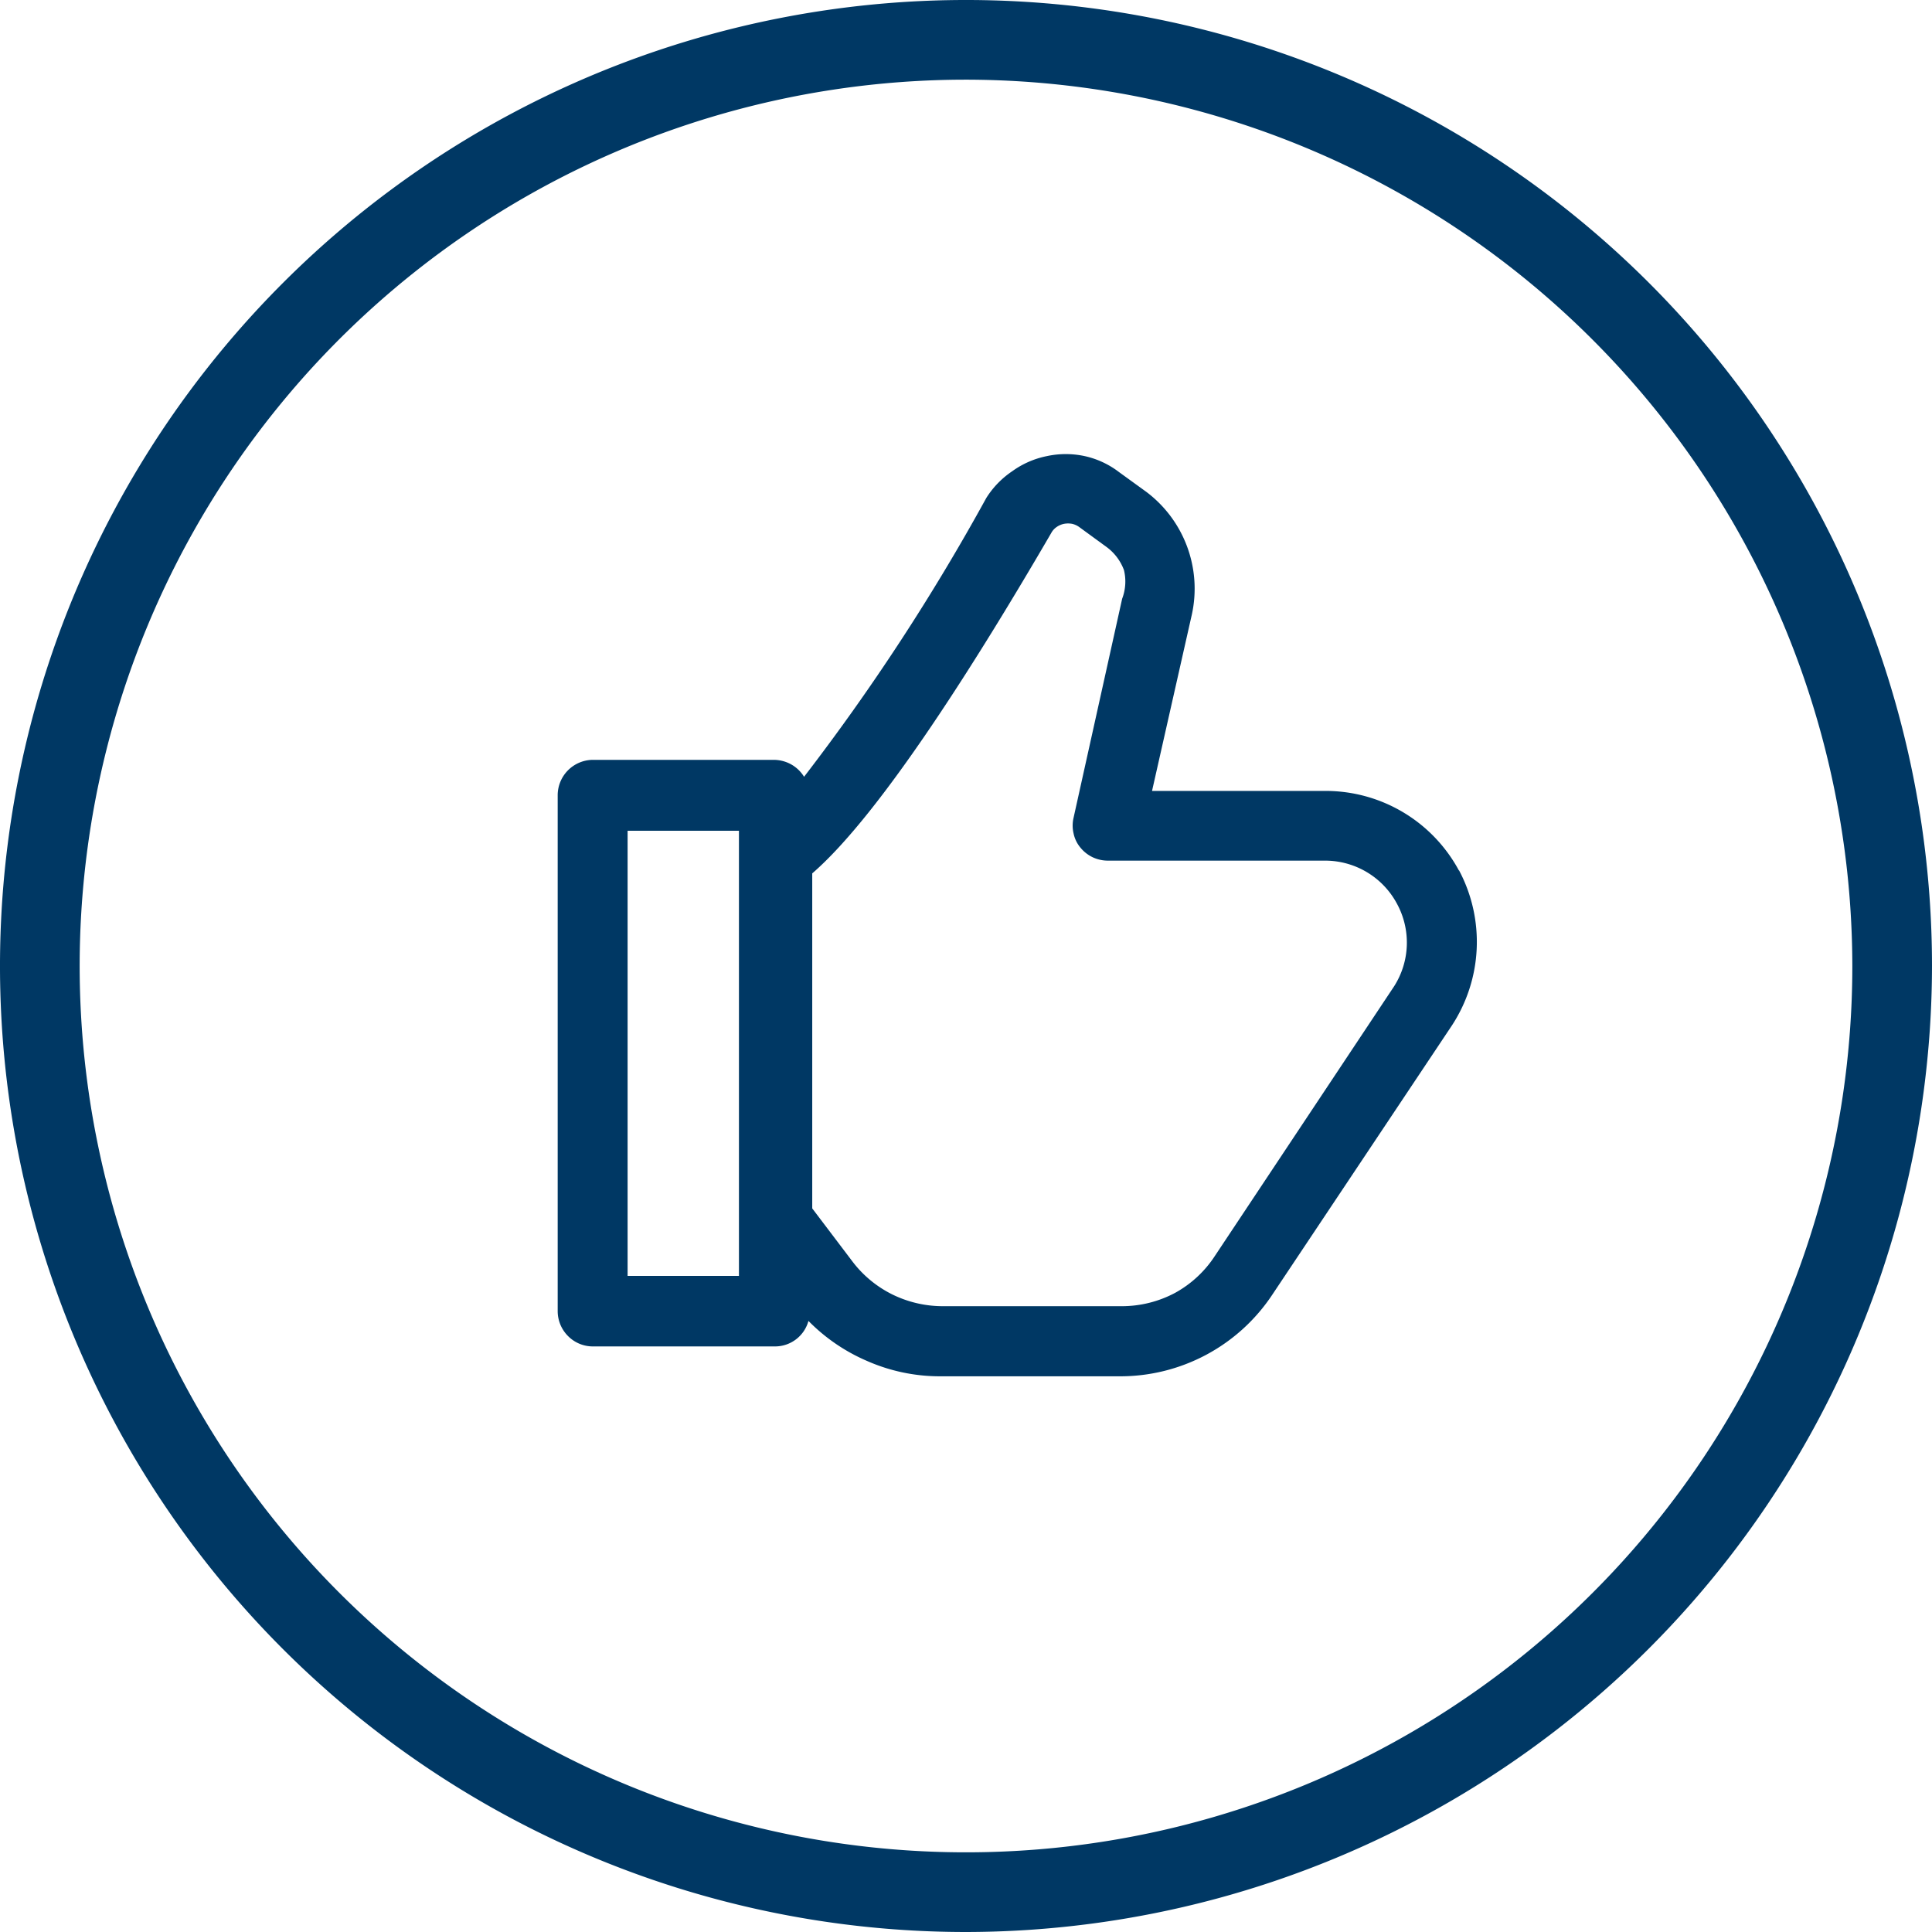
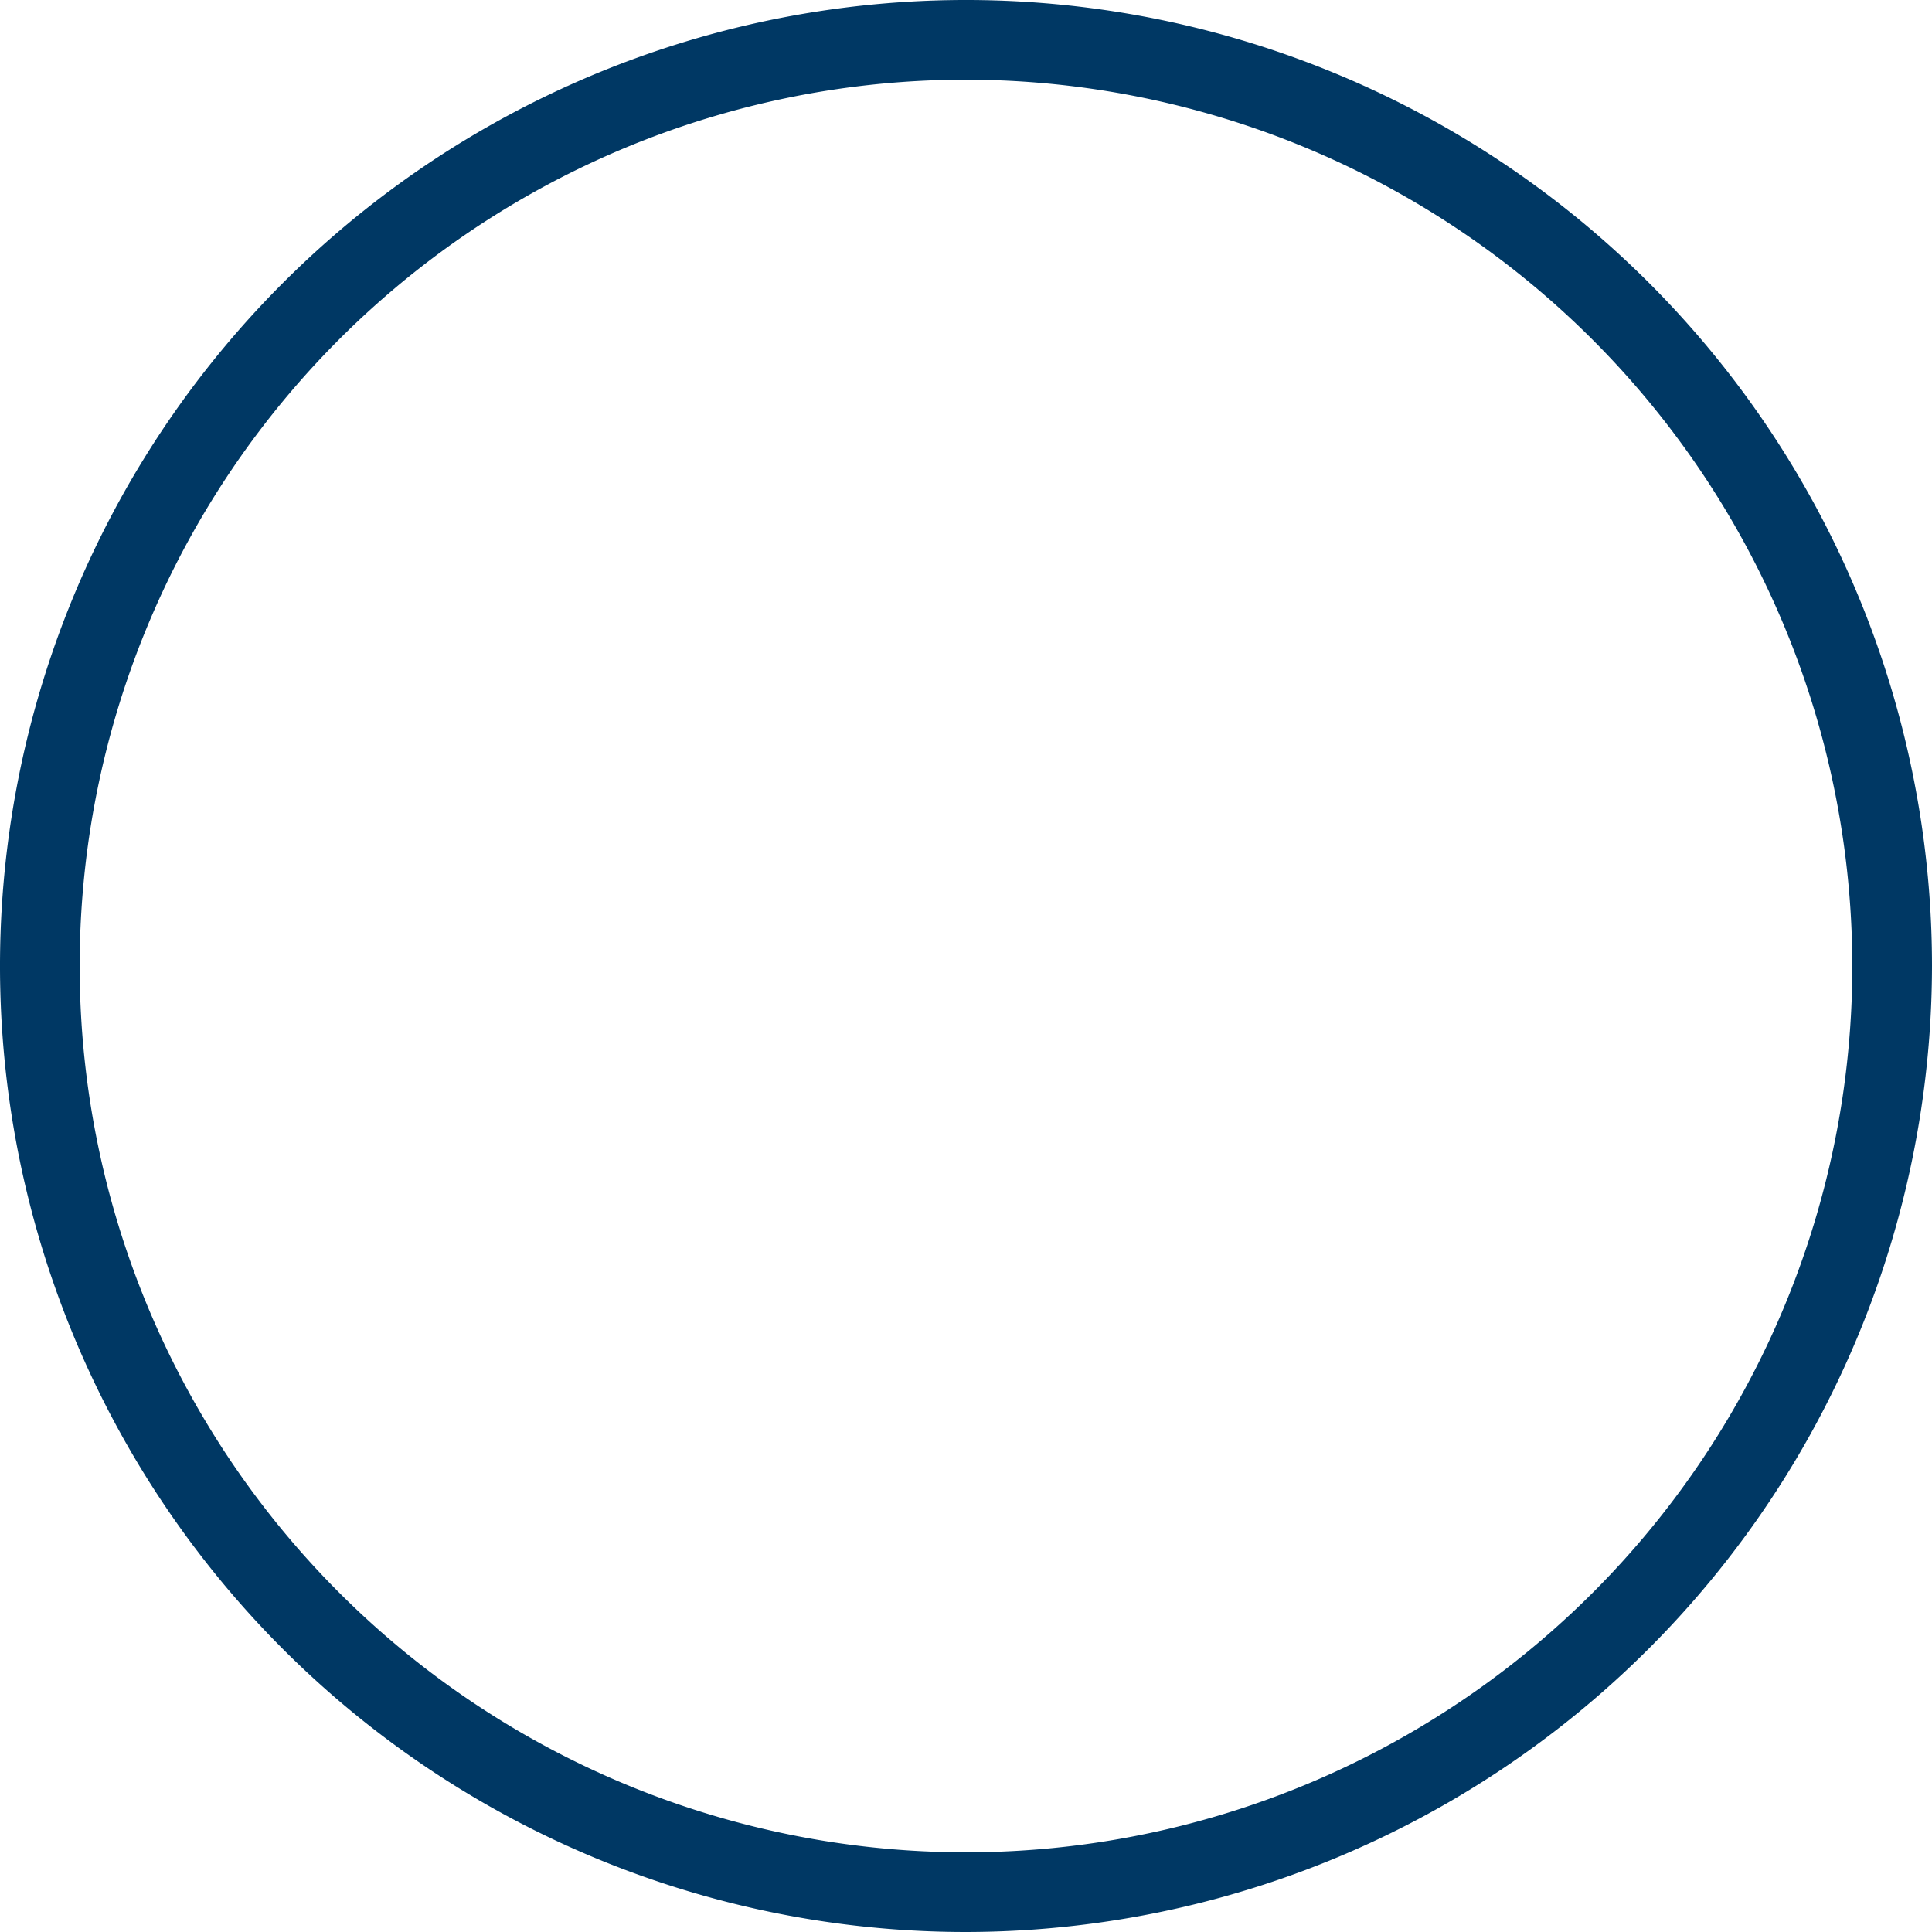
<svg xmlns="http://www.w3.org/2000/svg" viewBox="0 0 97 97">
  <defs>
    <style>.cls-1{fill:#003864;}</style>
  </defs>
  <g id="Слой_2" data-name="Слой 2">
    <g id="Слой_1-2" data-name="Слой 1">
-       <path class="cls-1" d="M48.5,97A48.5,48.5,0,1,1,97,48.5,48.56,48.56,0,0,1,48.5,97Zm0-93A44.5,44.5,0,1,0,93,48.5,44.55,44.55,0,0,0,48.5,4Z" />
-       <path class="cls-1" d="M73.25,43.71a7.6,7.6,0,0,0-6.71-4h-8.7l2-8.86a6.08,6.08,0,0,0-2.28-6.15l-1.38-1a4.38,4.38,0,0,0-1.72-.8,4.5,4.5,0,0,0-1.9,0,4.45,4.45,0,0,0-1.74.76A4.51,4.51,0,0,0,49.52,25a109.08,109.08,0,0,1-9.15,14,1.79,1.79,0,0,0-.56-.57,1.81,1.81,0,0,0-.94-.28H29.74A1.78,1.78,0,0,0,28,39.94V65.83a1.77,1.77,0,0,0,.52,1.25,1.75,1.75,0,0,0,1.26.52h9.13a1.74,1.74,0,0,0,1.68-1.28,9.21,9.21,0,0,0,2.92,2,9.07,9.07,0,0,0,3.7.78h9A9.16,9.16,0,0,0,63.88,65l9-13.49a7.66,7.66,0,0,0,.37-7.82ZM56.34,30.06l-2.44,11a1.71,1.71,0,0,0,0,.78,1.62,1.62,0,0,0,.34.71,1.78,1.78,0,0,0,.62.49,1.8,1.8,0,0,0,.76.17H66.54a4.09,4.09,0,0,1,3.59,2.15A4.08,4.08,0,0,1,70,49.51l-9,13.54a5.61,5.61,0,0,1-2,1.86,5.69,5.69,0,0,1-2.68.67h-9a5.75,5.75,0,0,1-2.54-.6,5.67,5.67,0,0,1-2-1.67l-2-2.64V43.85c3.47-3,8.41-10.92,12-17.09a.85.85,0,0,1,.27-.3,1,1,0,0,1,.37-.16,1.13,1.13,0,0,1,.41,0,1,1,0,0,1,.38.18l1.37,1a2.53,2.53,0,0,1,.85,1.14A2.42,2.42,0,0,1,56.34,30.06ZM37.1,41.71V64.06H31.51V41.71Z" />
+       <path class="cls-1" d="M48.5,97A48.5,48.5,0,1,1,97,48.5,48.56,48.56,0,0,1,48.5,97Zm0-93A44.5,44.5,0,1,0,93,48.5,44.55,44.55,0,0,0,48.5,4" />
    </g>
  </g>
</svg>